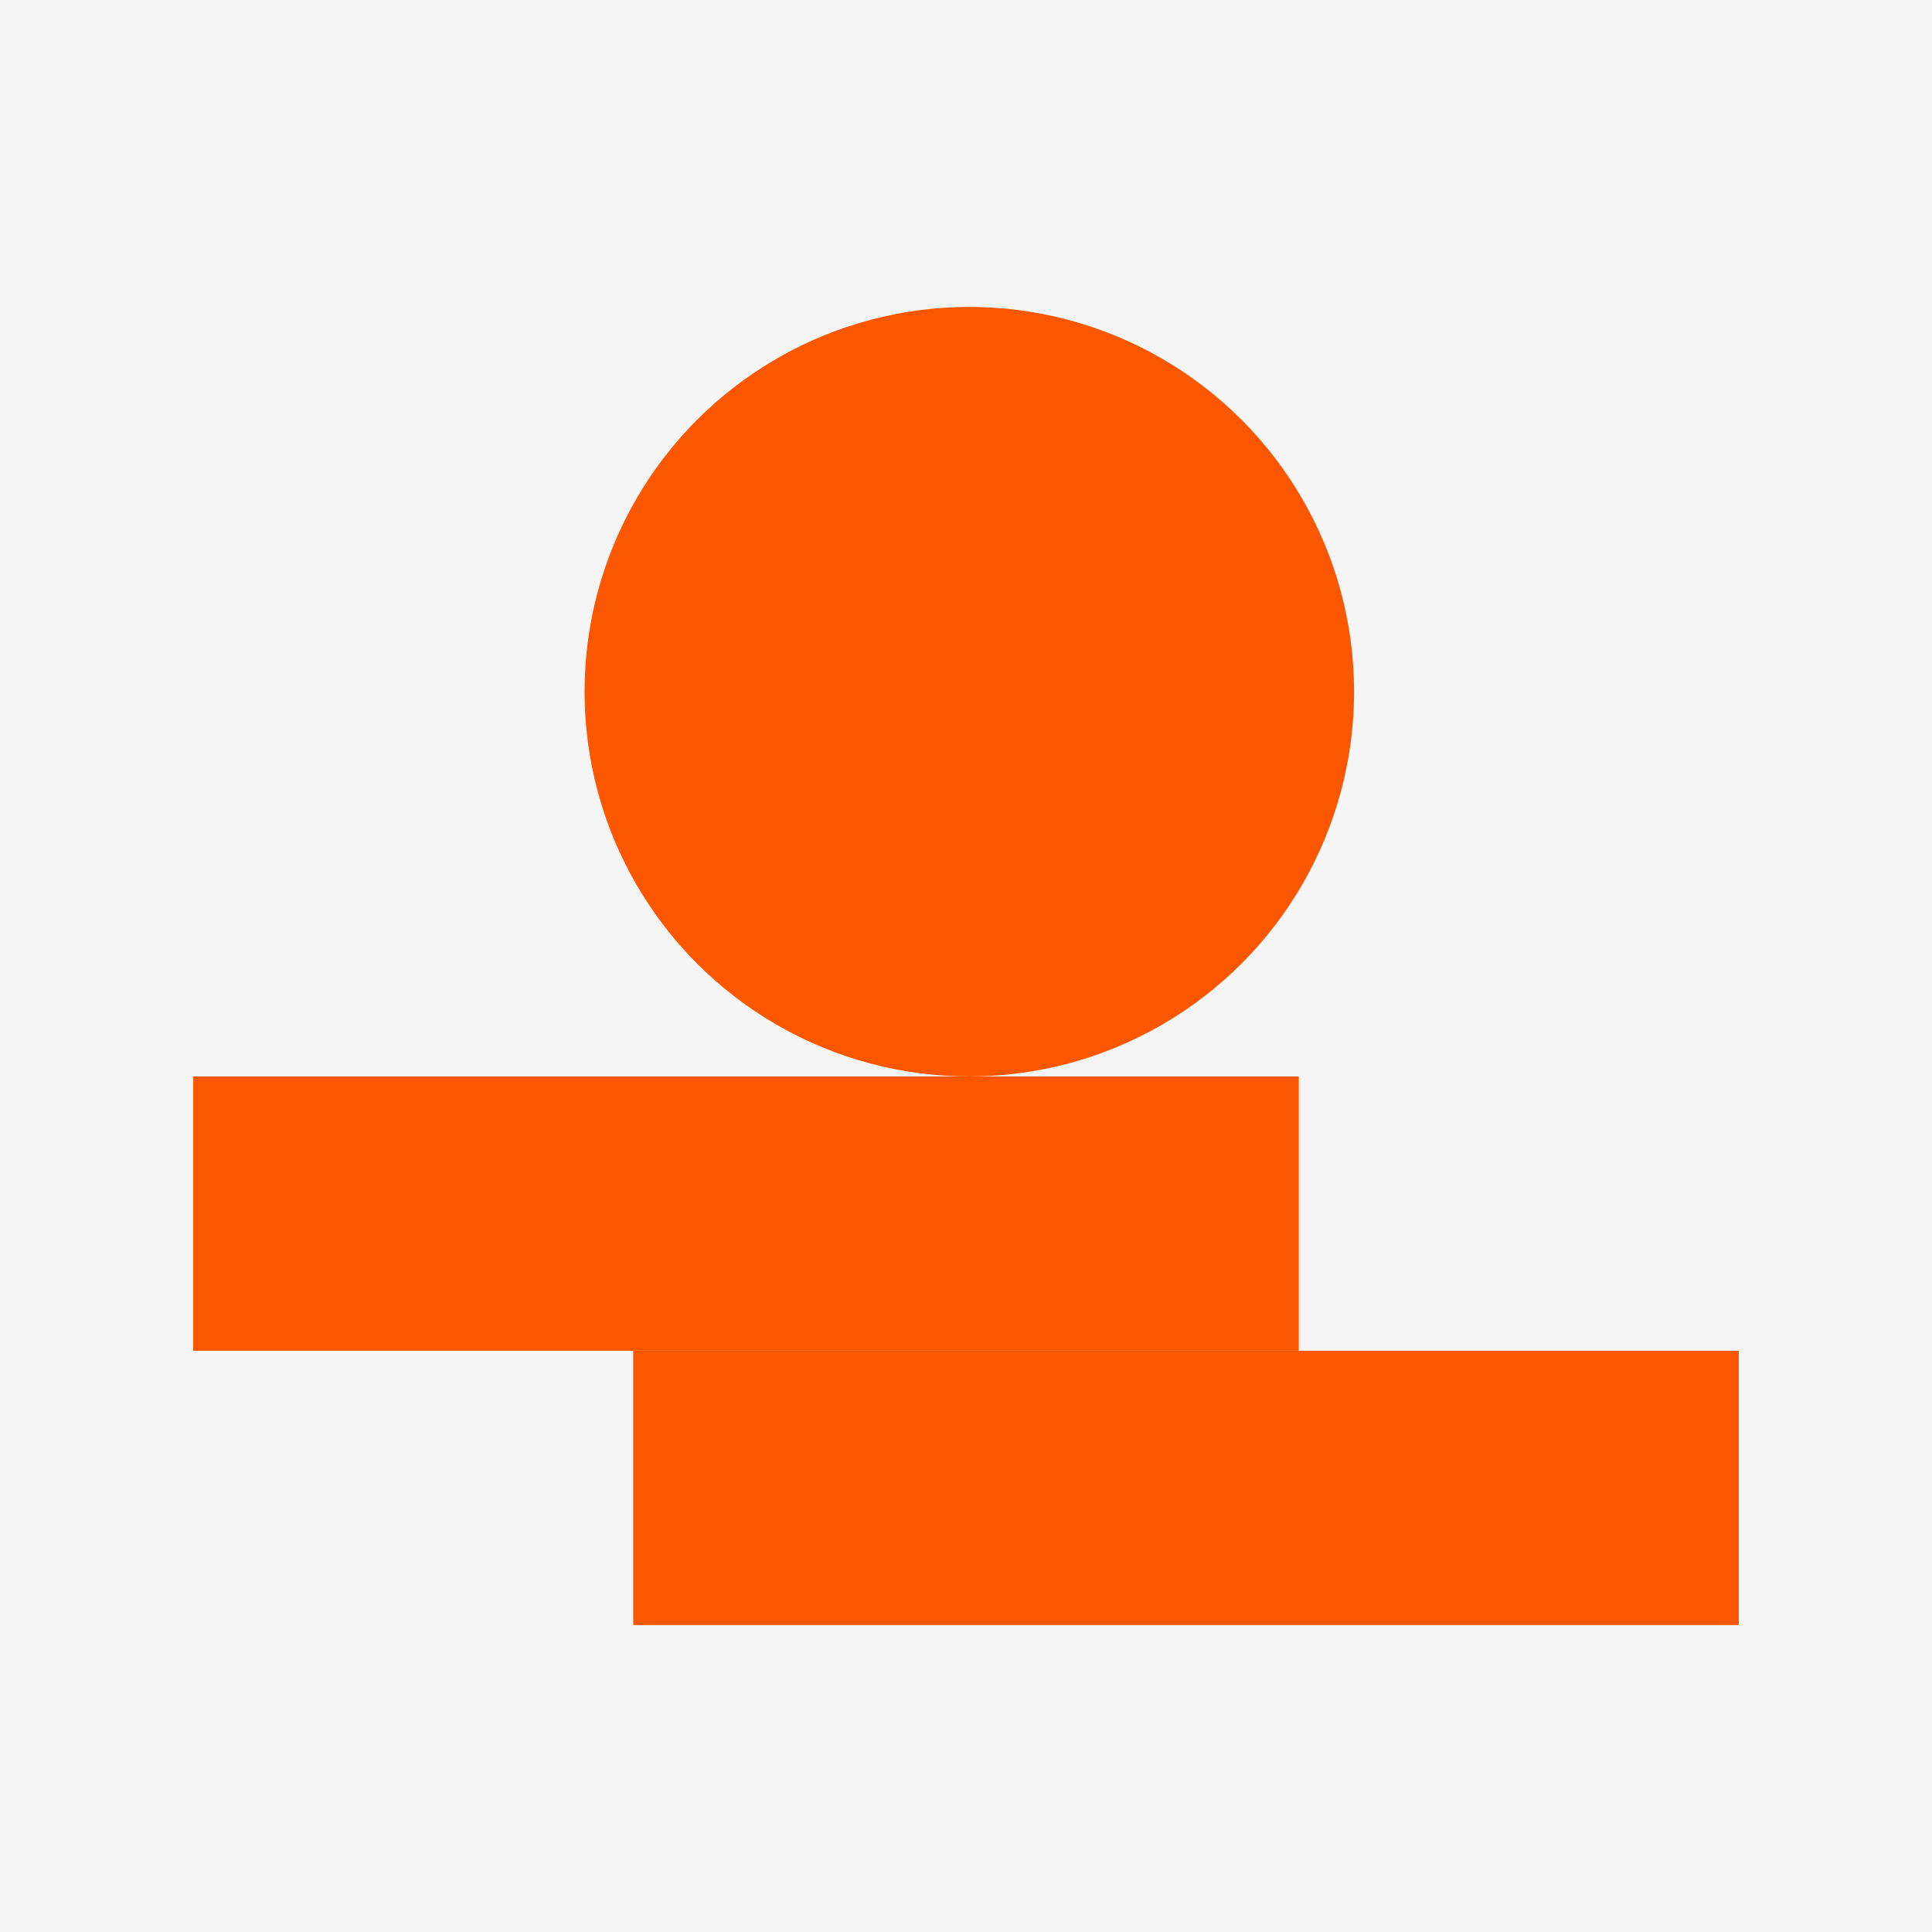
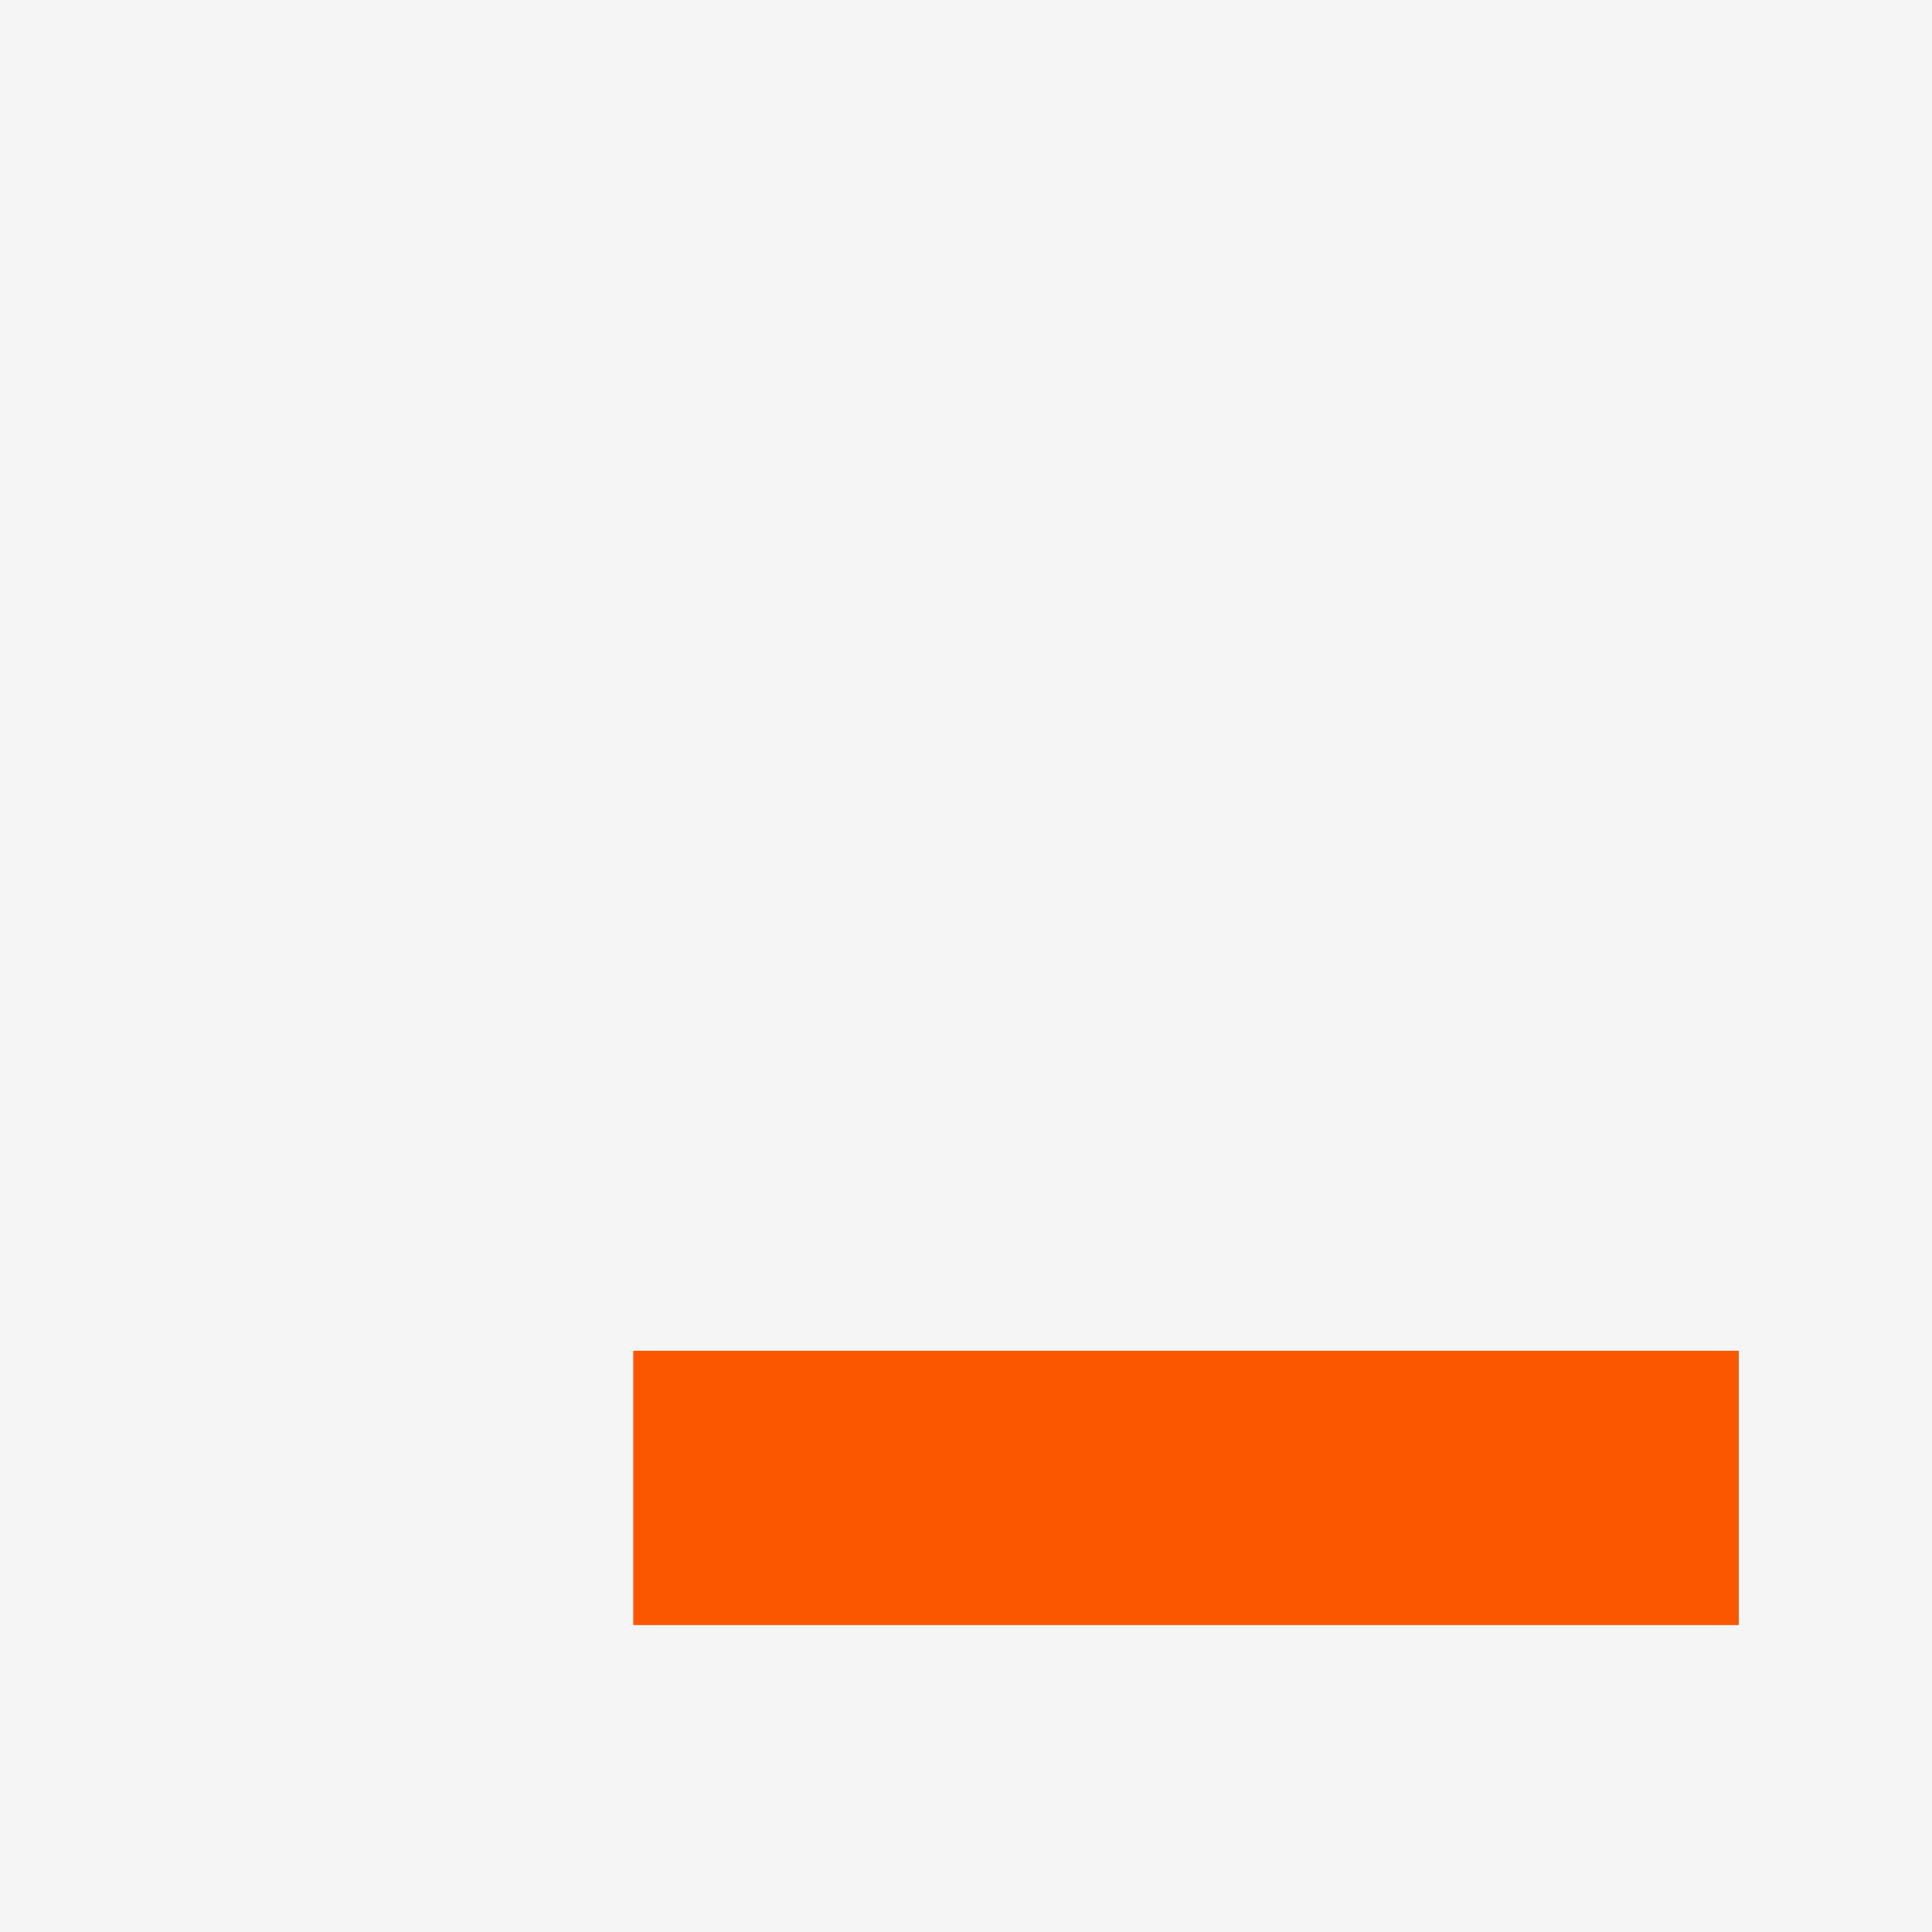
<svg xmlns="http://www.w3.org/2000/svg" fill="none" viewBox="0 0 100 100" height="100" width="100">
  <rect fill="#F5F5F5" height="100" width="100" />
-   <circle fill="#FA5700" r="19.915" cy="35.802" cx="50.172" />
-   <rect fill="#FA5700" height="14.198" width="57.224" y="55.717" x="10" />
  <rect fill="#FA5700" height="14.198" width="57.224" y="69.915" x="32.776" />
</svg>